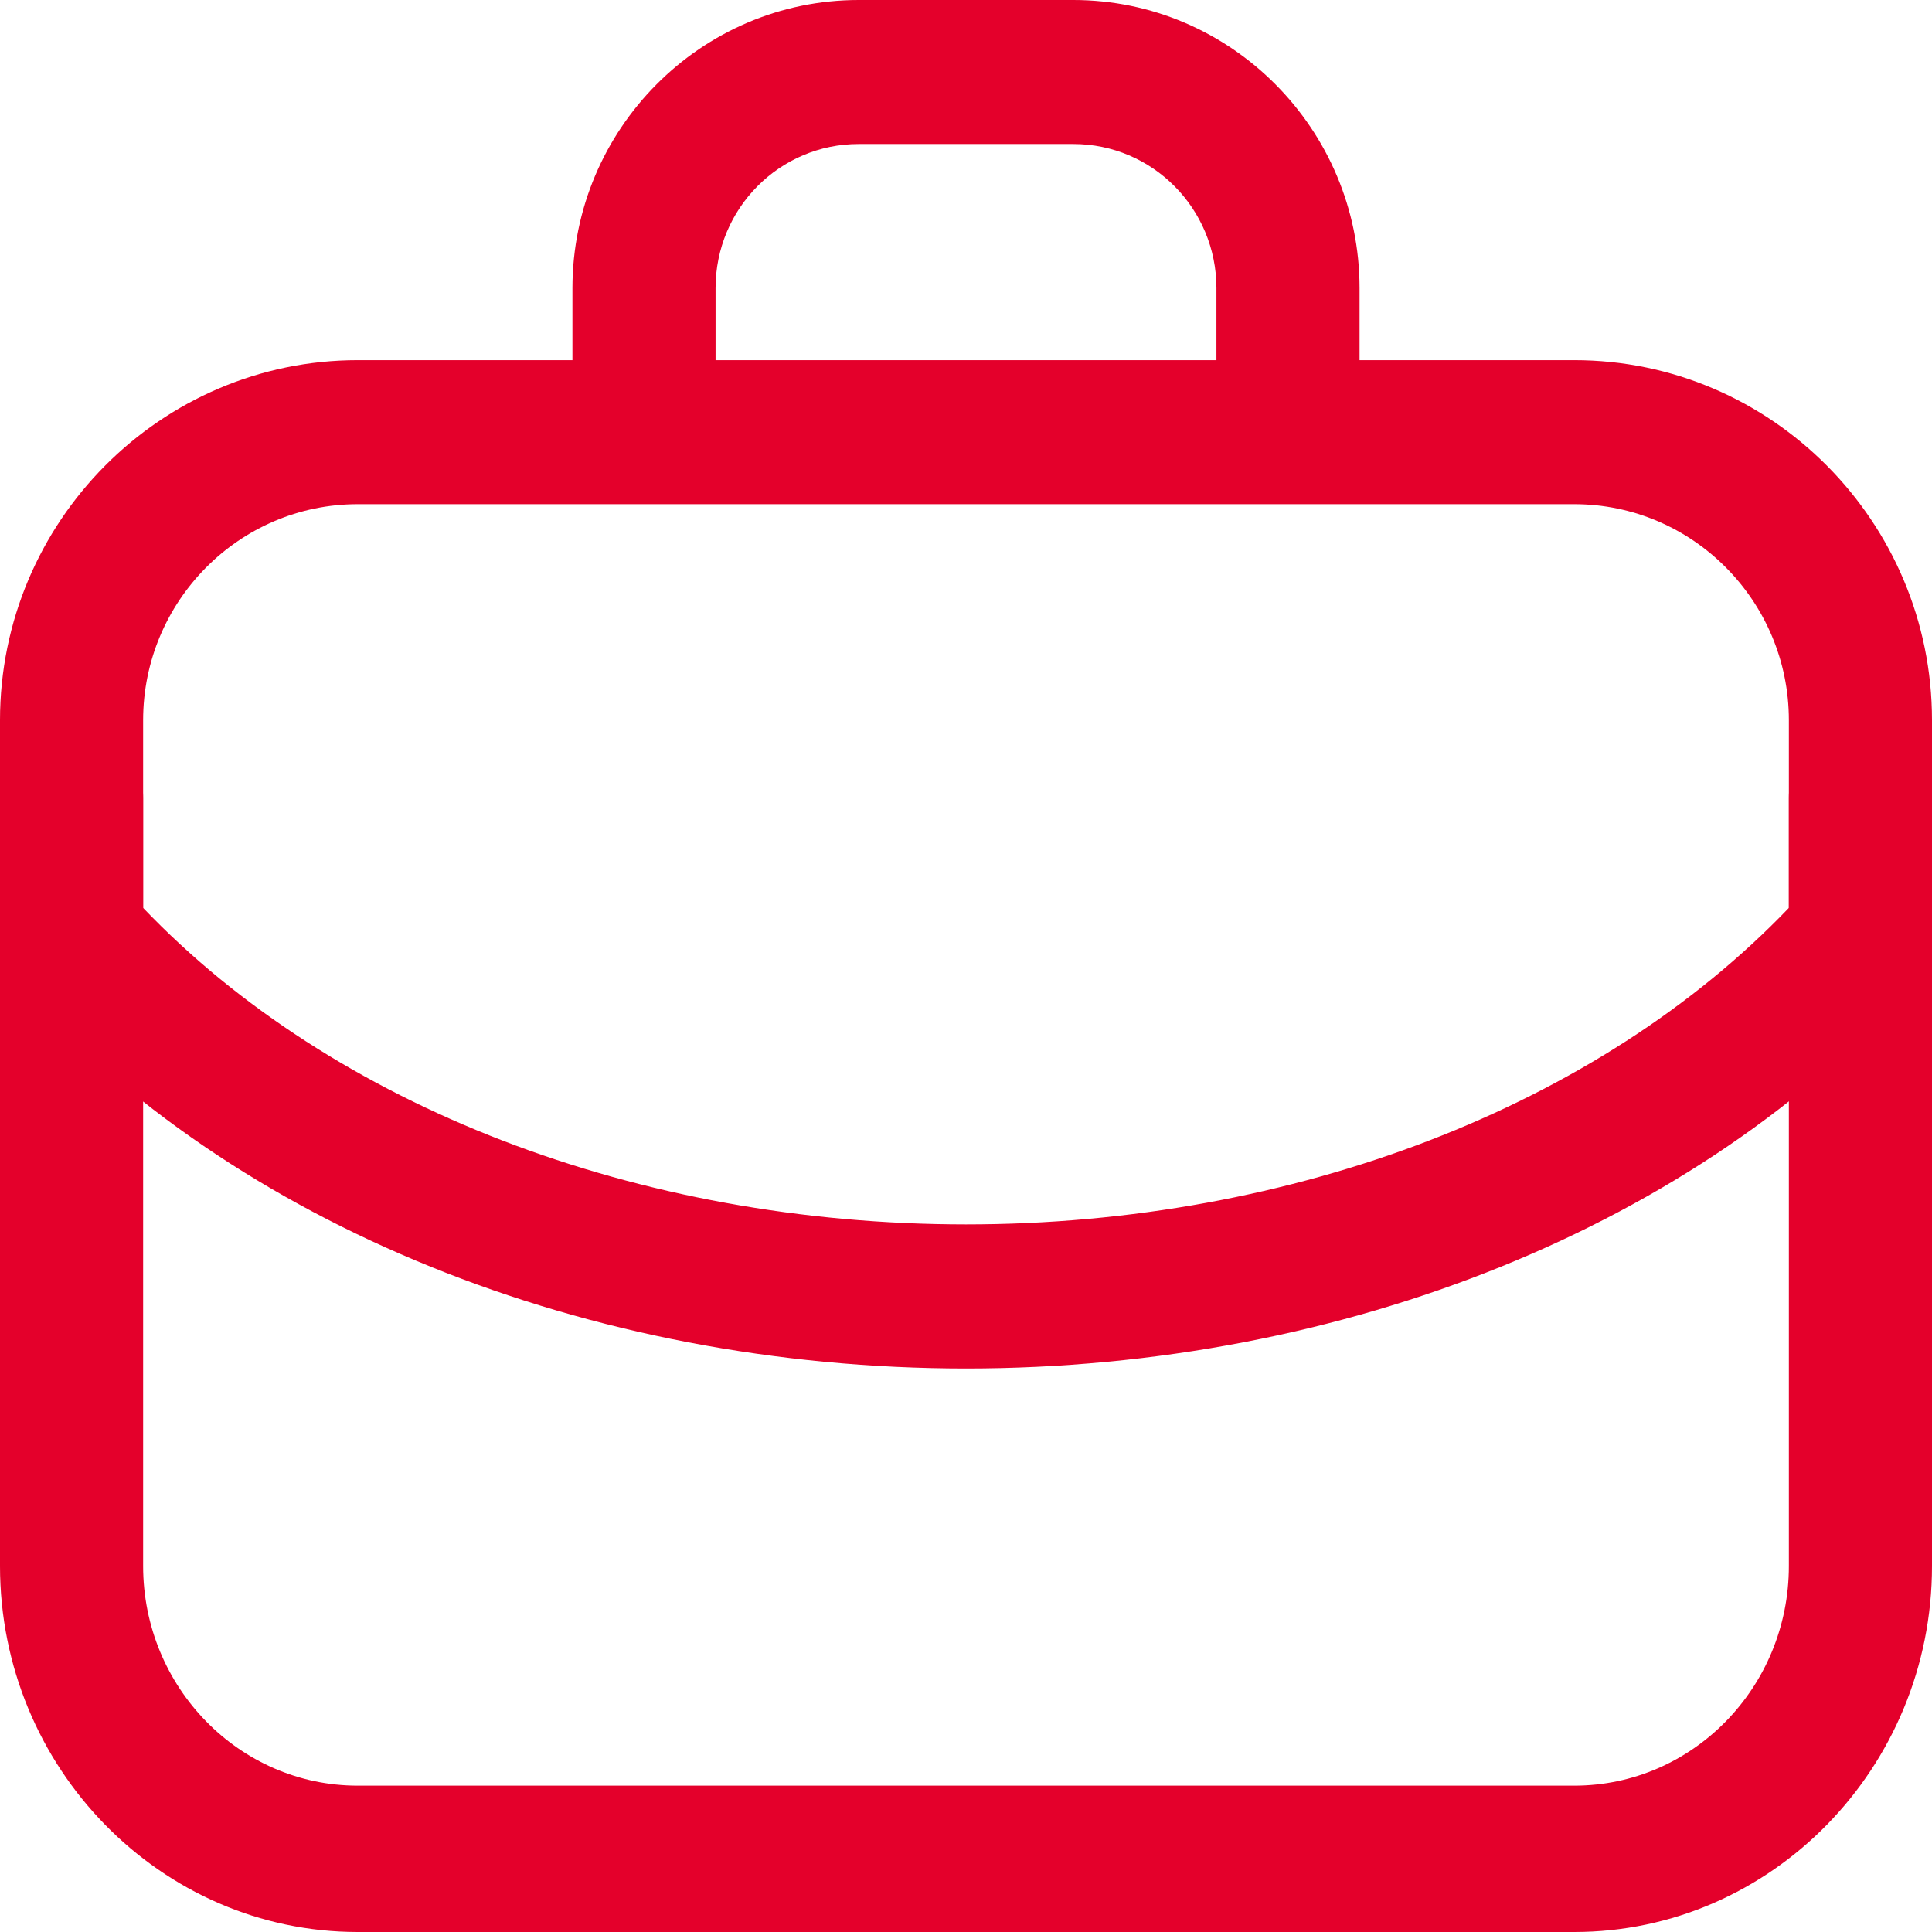
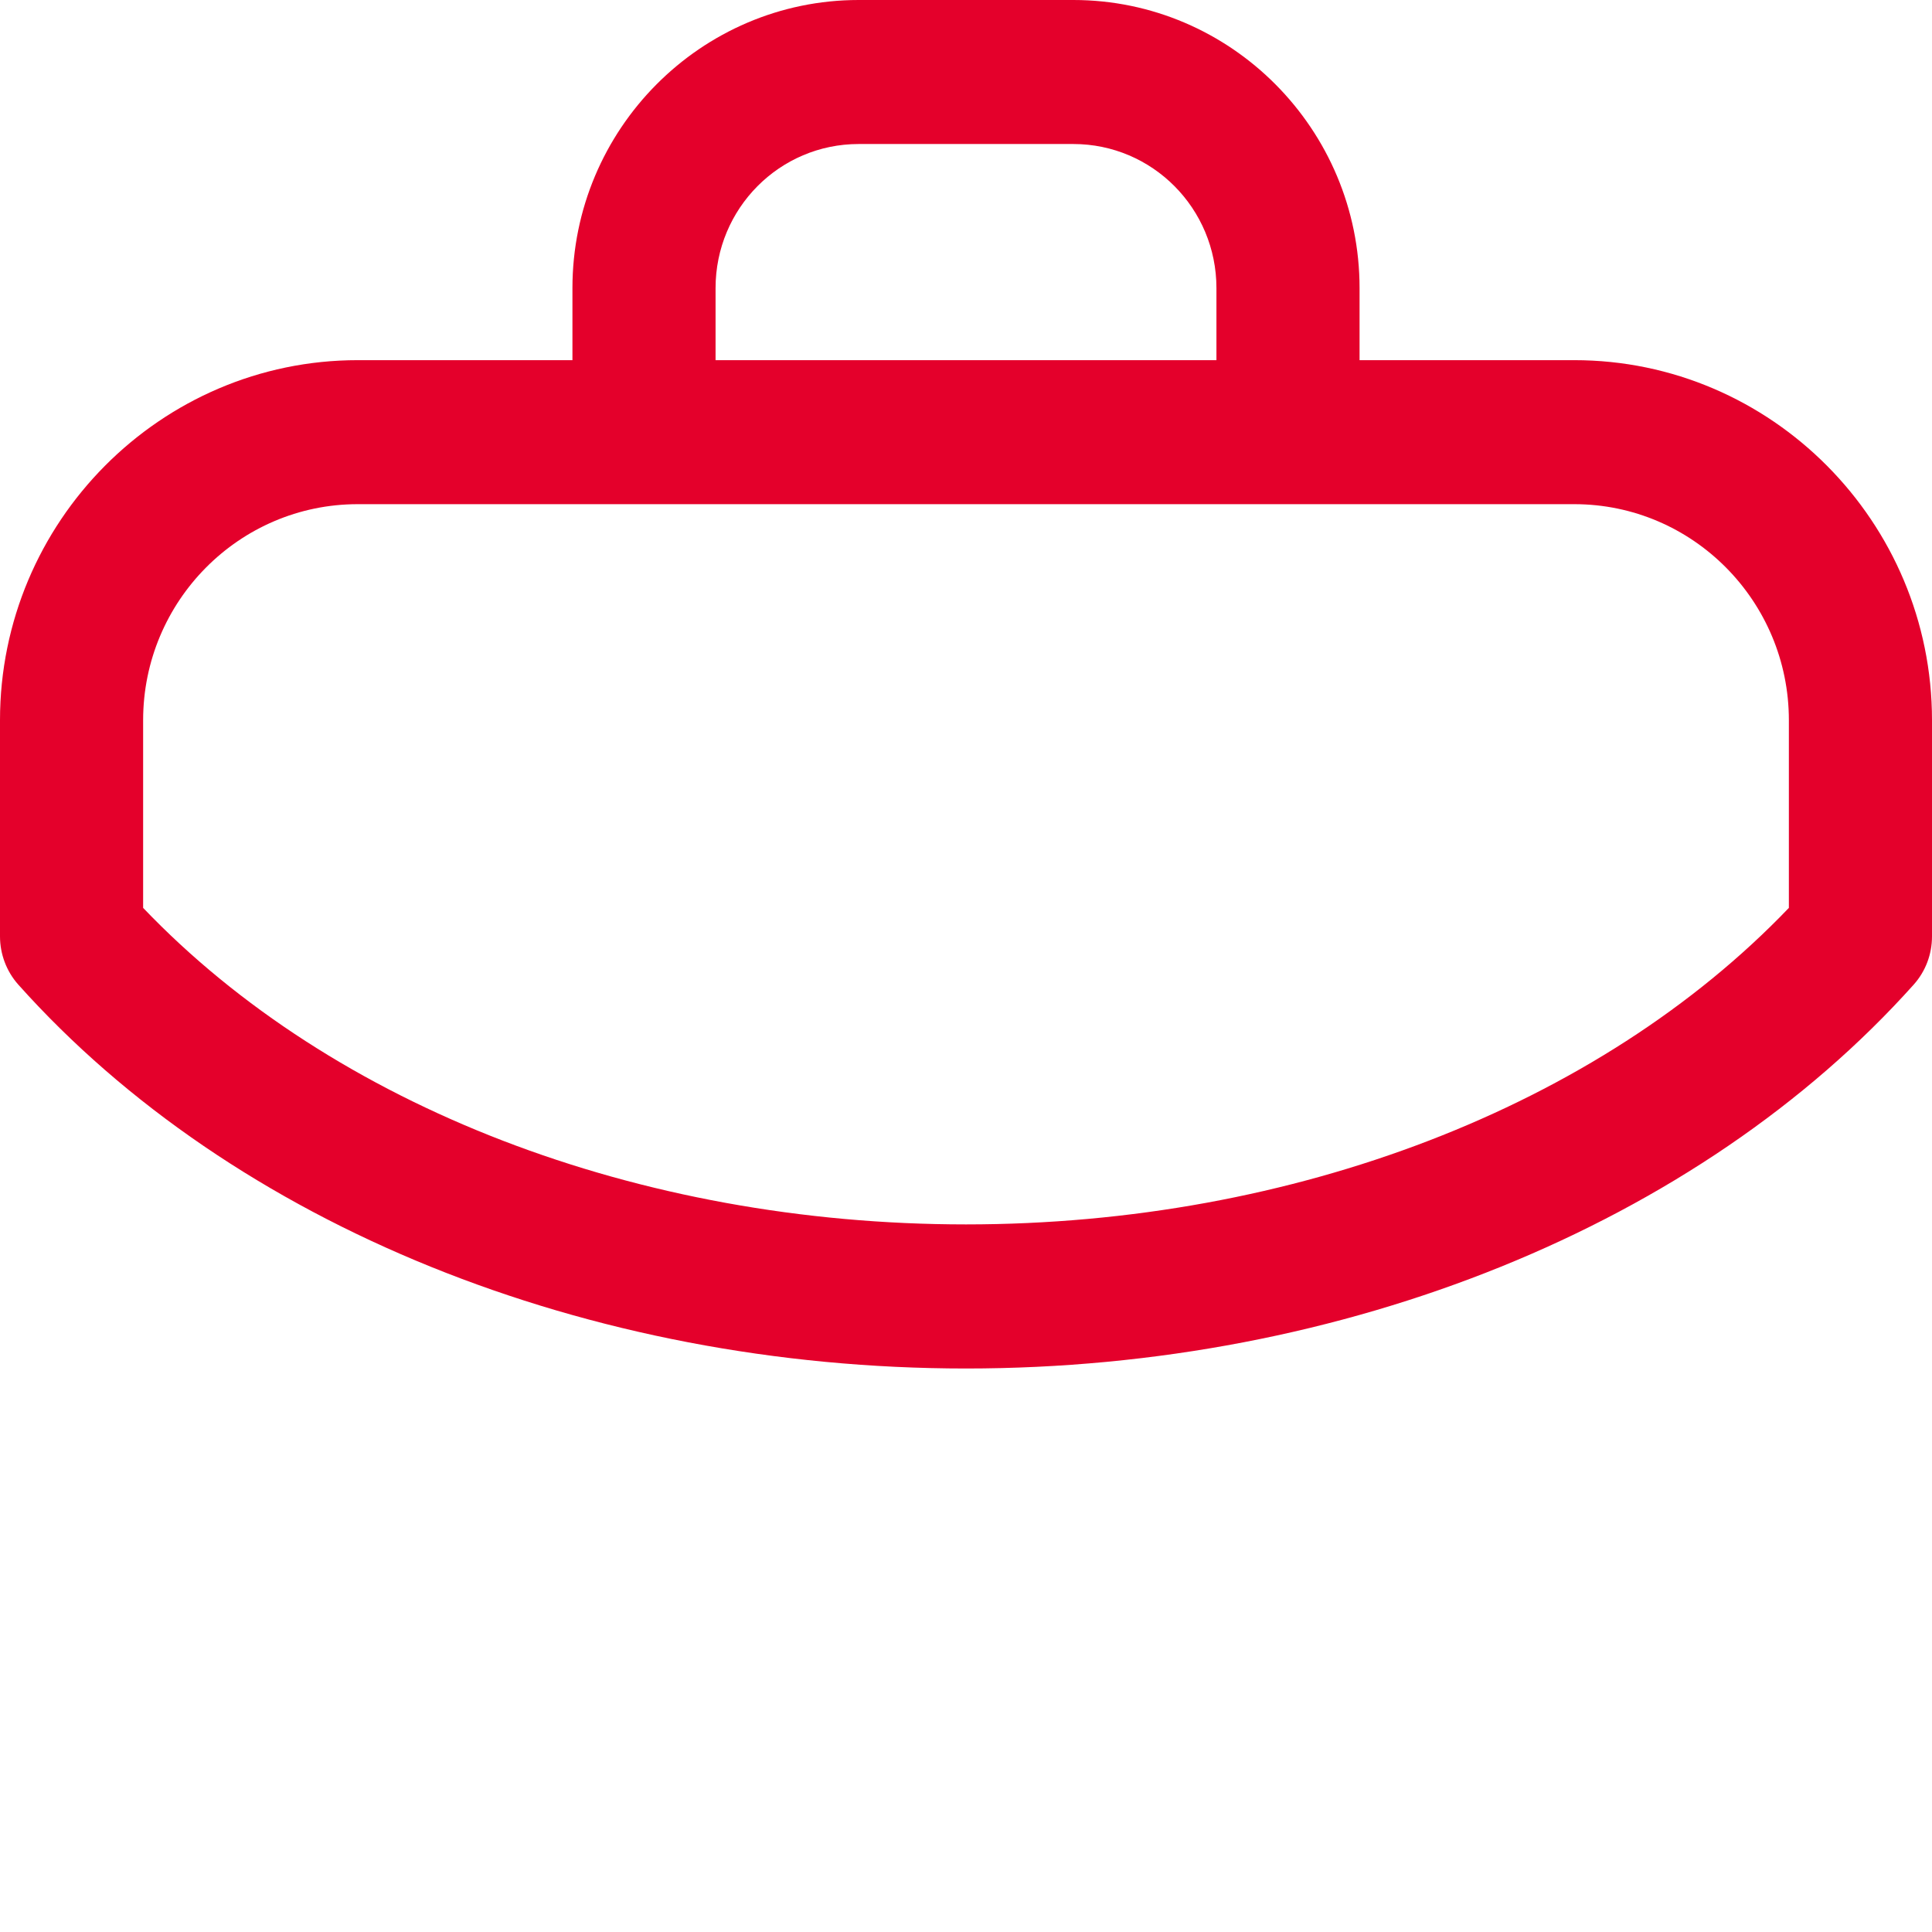
<svg xmlns="http://www.w3.org/2000/svg" width="24" height="24" viewBox="0 0 24 24" fill="none">
-   <path d="M19.556 24H4.444C1.996 24 0 21.959 0 19.454V9.909C0 9.409 0.4 9 0.889 9C1.378 9 1.778 9.409 1.778 9.909V19.454C1.778 20.959 2.973 22.182 4.444 22.182H19.556C21.027 22.182 22.222 20.959 22.222 19.454V9.909C22.222 9.409 22.622 9 23.111 9C23.6 9 24 9.409 24 9.909V19.454C24 21.959 22.004 24 19.556 24Z" fill="#E4002B" />
  <path d="M19.556 4.474H16.889V3.579C16.889 1.606 15.293 0 13.333 0H10.667C8.707 0 7.111 1.606 7.111 3.579V4.474H4.444C1.996 4.474 0 6.482 0 8.947V11.632C0 11.851 0.08 12.066 0.227 12.231C2.898 15.22 7.298 17 12 17C16.702 17 21.102 15.215 23.773 12.231C23.92 12.066 24 11.855 24 11.632V8.947C24 6.482 22.004 4.474 19.556 4.474ZM8.889 3.579C8.889 2.59 9.684 1.789 10.667 1.789H13.333C14.316 1.789 15.111 2.59 15.111 3.579V4.474H8.889V3.579ZM22.222 11.278C19.862 13.743 16.071 15.21 12 15.21C7.929 15.21 4.138 13.748 1.778 11.278V8.947C1.778 7.467 2.973 6.263 4.444 6.263H19.556C21.027 6.263 22.222 7.467 22.222 8.947V11.278Z" fill="#E4002B" />
</svg>